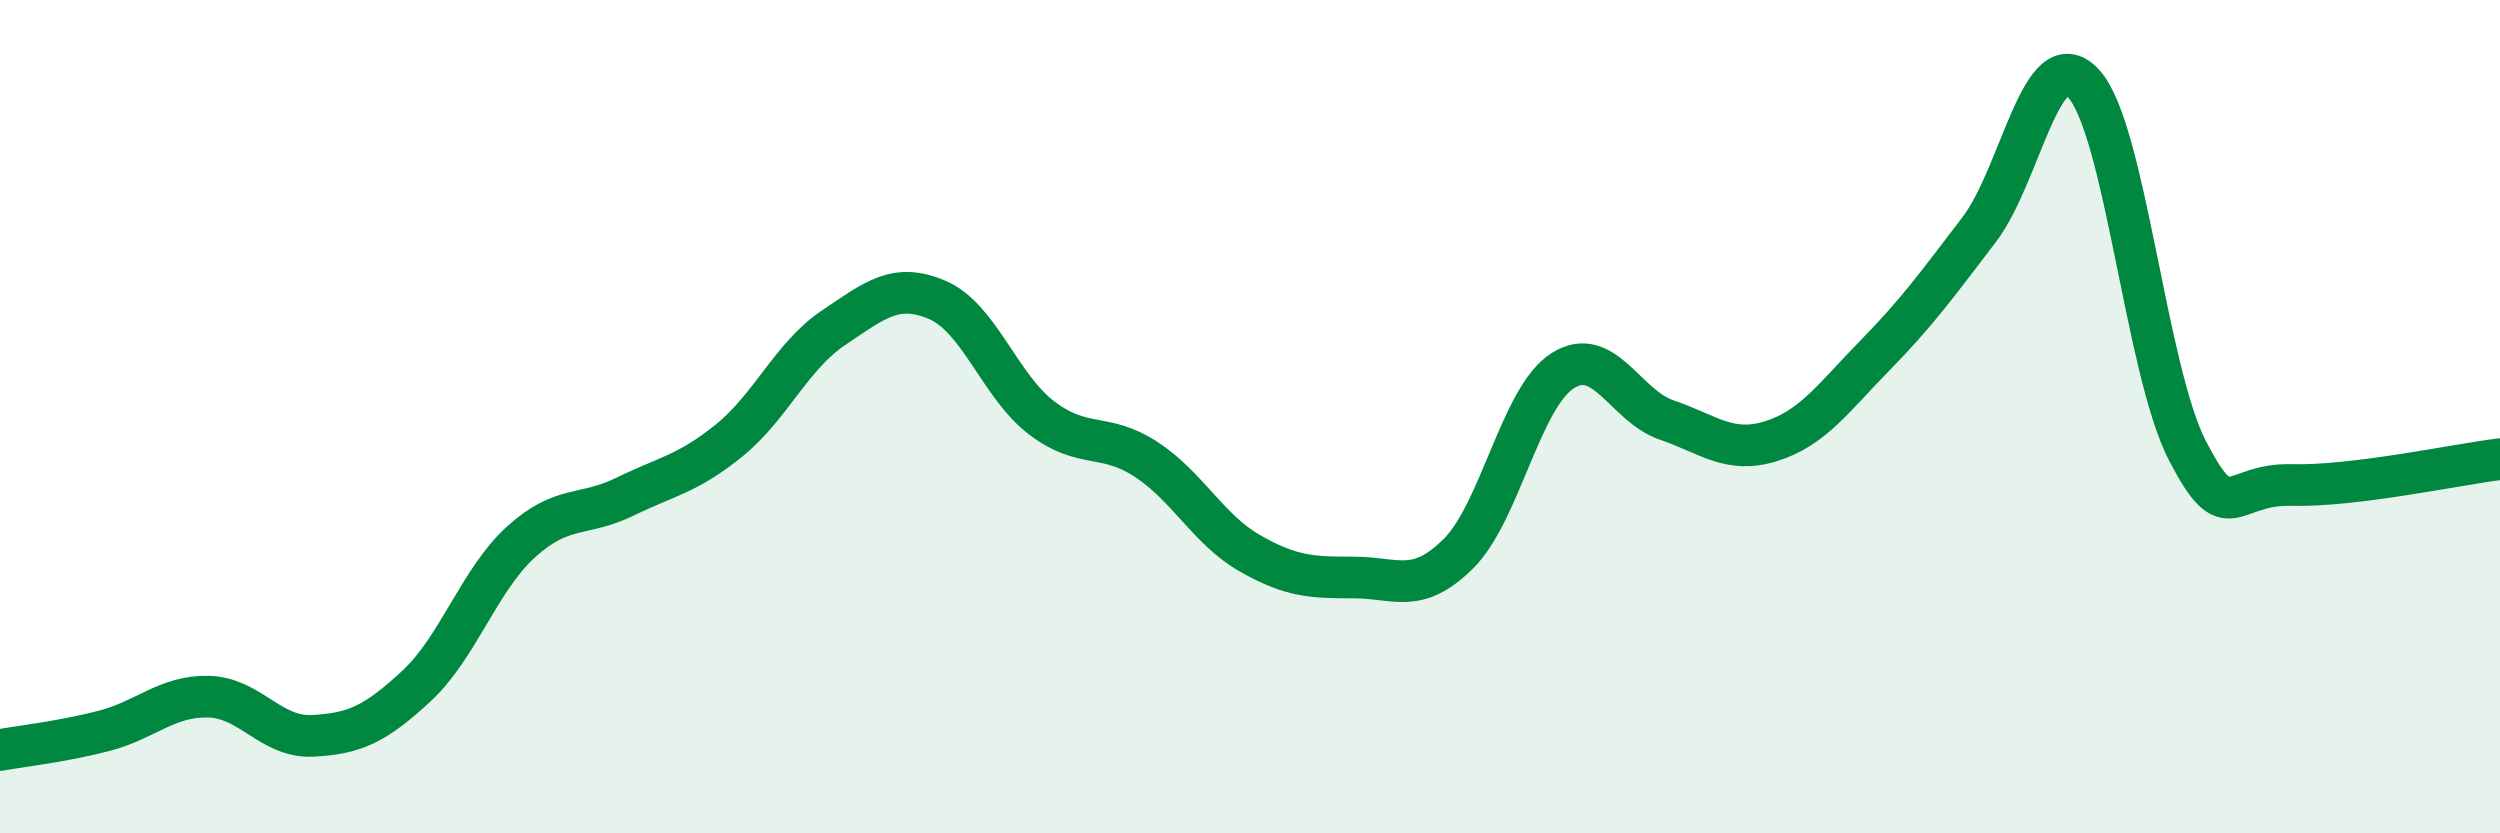
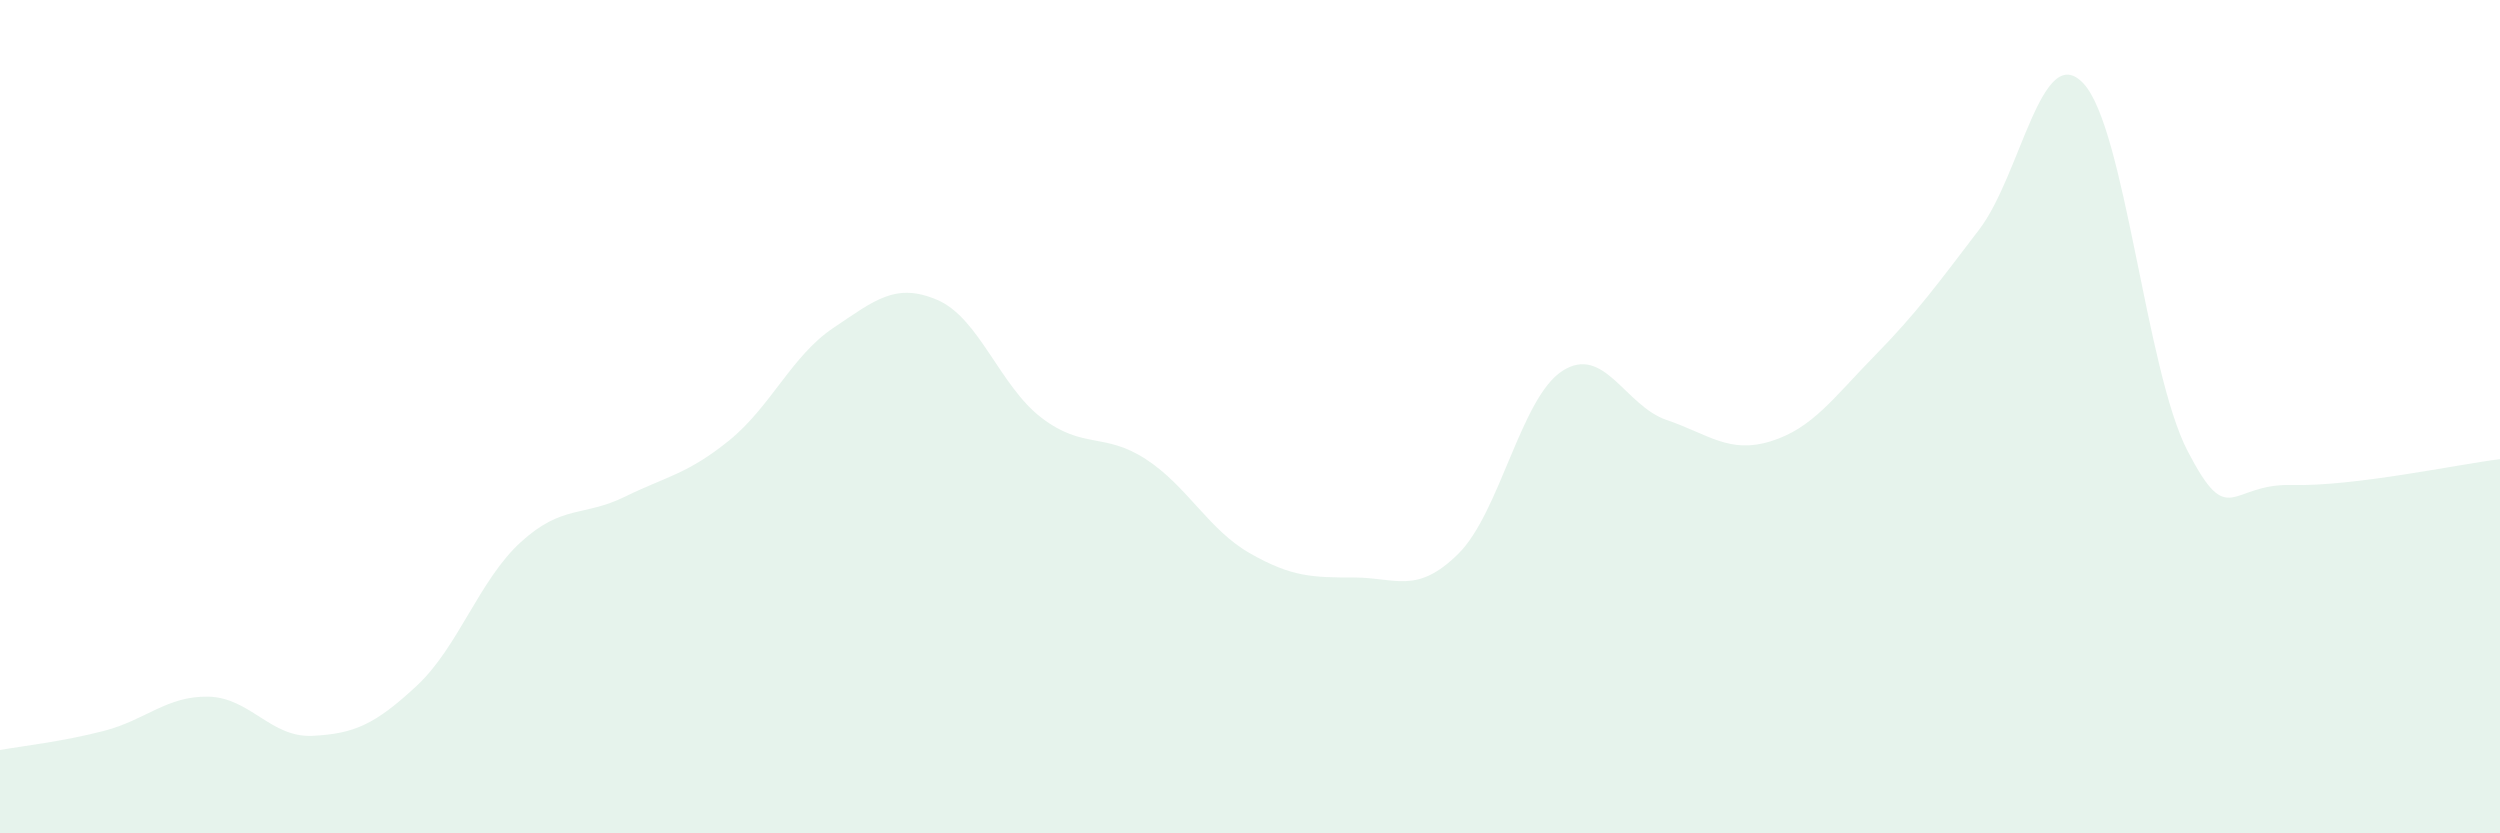
<svg xmlns="http://www.w3.org/2000/svg" width="60" height="20" viewBox="0 0 60 20">
  <path d="M 0,18 C 0.5,17.91 1.5,17.8 2.5,17.54 C 3.5,17.28 4,16.7 5,16.72 C 6,16.74 6.5,17.71 7.5,17.66 C 8.5,17.61 9,17.39 10,16.46 C 11,15.53 11.5,13.92 12.5,13.01 C 13.5,12.1 14,12.41 15,11.92 C 16,11.43 16.5,11.38 17.5,10.57 C 18.5,9.76 19,8.54 20,7.87 C 21,7.2 21.5,6.77 22.5,7.2 C 23.5,7.63 24,9.27 25,10.03 C 26,10.79 26.5,10.37 27.5,11.02 C 28.5,11.67 29,12.71 30,13.28 C 31,13.85 31.5,13.86 32.5,13.86 C 33.5,13.86 34,14.28 35,13.29 C 36,12.3 36.5,9.54 37.5,8.9 C 38.5,8.26 39,9.74 40,10.08 C 41,10.42 41.5,10.9 42.5,10.59 C 43.5,10.28 44,9.55 45,8.53 C 46,7.51 46.5,6.82 47.5,5.51 C 48.5,4.2 49,0.94 50,2 C 51,3.06 51.5,8.89 52.5,10.82 C 53.5,12.75 53.5,11.6 55,11.64 C 56.5,11.68 59,11.14 60,11.02L60 20L0 20Z" fill="#008740" opacity="0.1" stroke-linecap="round" stroke-linejoin="round" />
-   <path d="M 0,18 C 0.5,17.91 1.5,17.8 2.5,17.54 C 3.5,17.28 4,16.7 5,16.72 C 6,16.74 6.5,17.71 7.5,17.66 C 8.5,17.61 9,17.39 10,16.46 C 11,15.53 11.5,13.92 12.5,13.01 C 13.5,12.1 14,12.41 15,11.92 C 16,11.43 16.5,11.38 17.5,10.57 C 18.5,9.76 19,8.54 20,7.87 C 21,7.2 21.5,6.77 22.5,7.2 C 23.5,7.63 24,9.27 25,10.03 C 26,10.79 26.5,10.37 27.5,11.02 C 28.5,11.67 29,12.71 30,13.28 C 31,13.85 31.5,13.86 32.5,13.86 C 33.5,13.86 34,14.28 35,13.29 C 36,12.3 36.5,9.54 37.5,8.9 C 38.5,8.26 39,9.74 40,10.08 C 41,10.42 41.5,10.9 42.5,10.59 C 43.5,10.28 44,9.55 45,8.53 C 46,7.51 46.5,6.82 47.5,5.51 C 48.5,4.2 49,0.94 50,2 C 51,3.06 51.5,8.89 52.5,10.82 C 53.5,12.75 53.5,11.6 55,11.64 C 56.5,11.68 59,11.14 60,11.02" stroke="#008740" stroke-width="1" fill="none" stroke-linecap="round" stroke-linejoin="round" />
</svg>